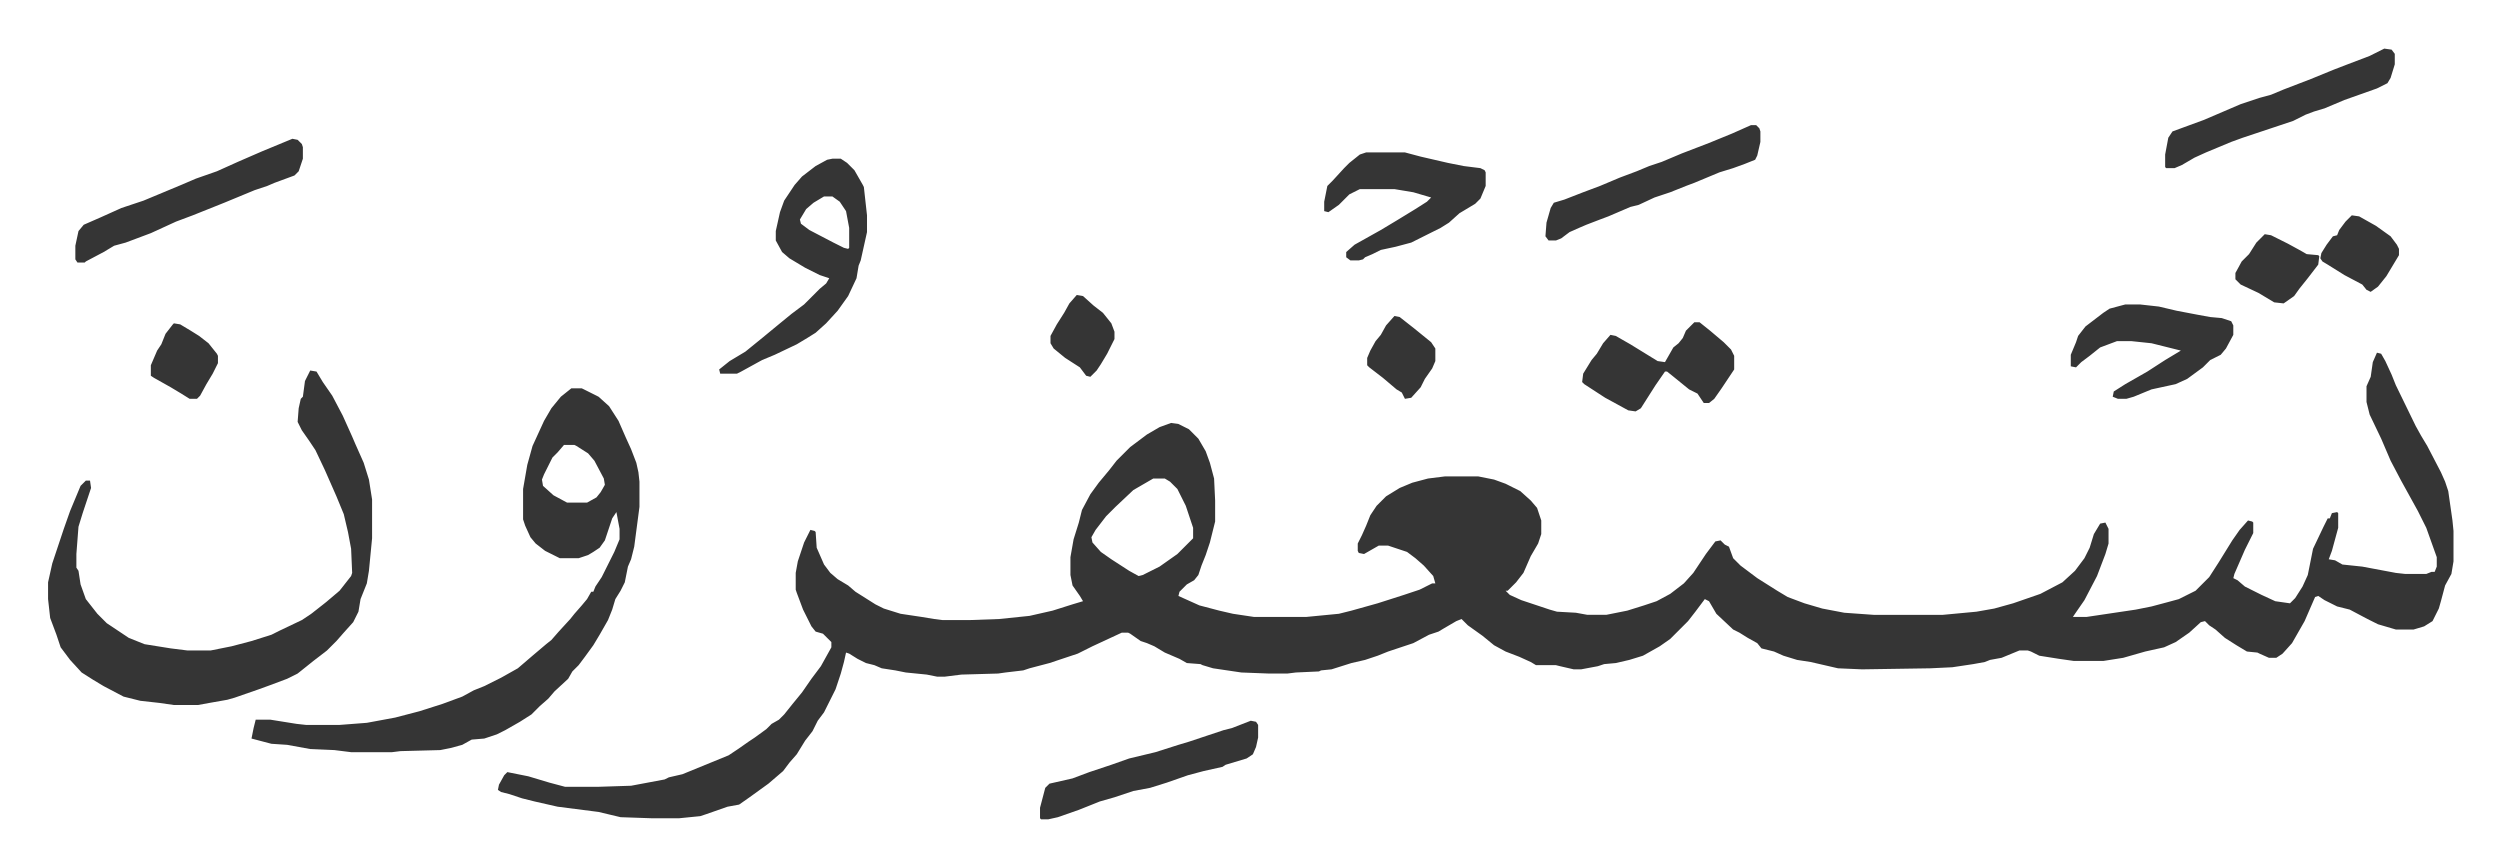
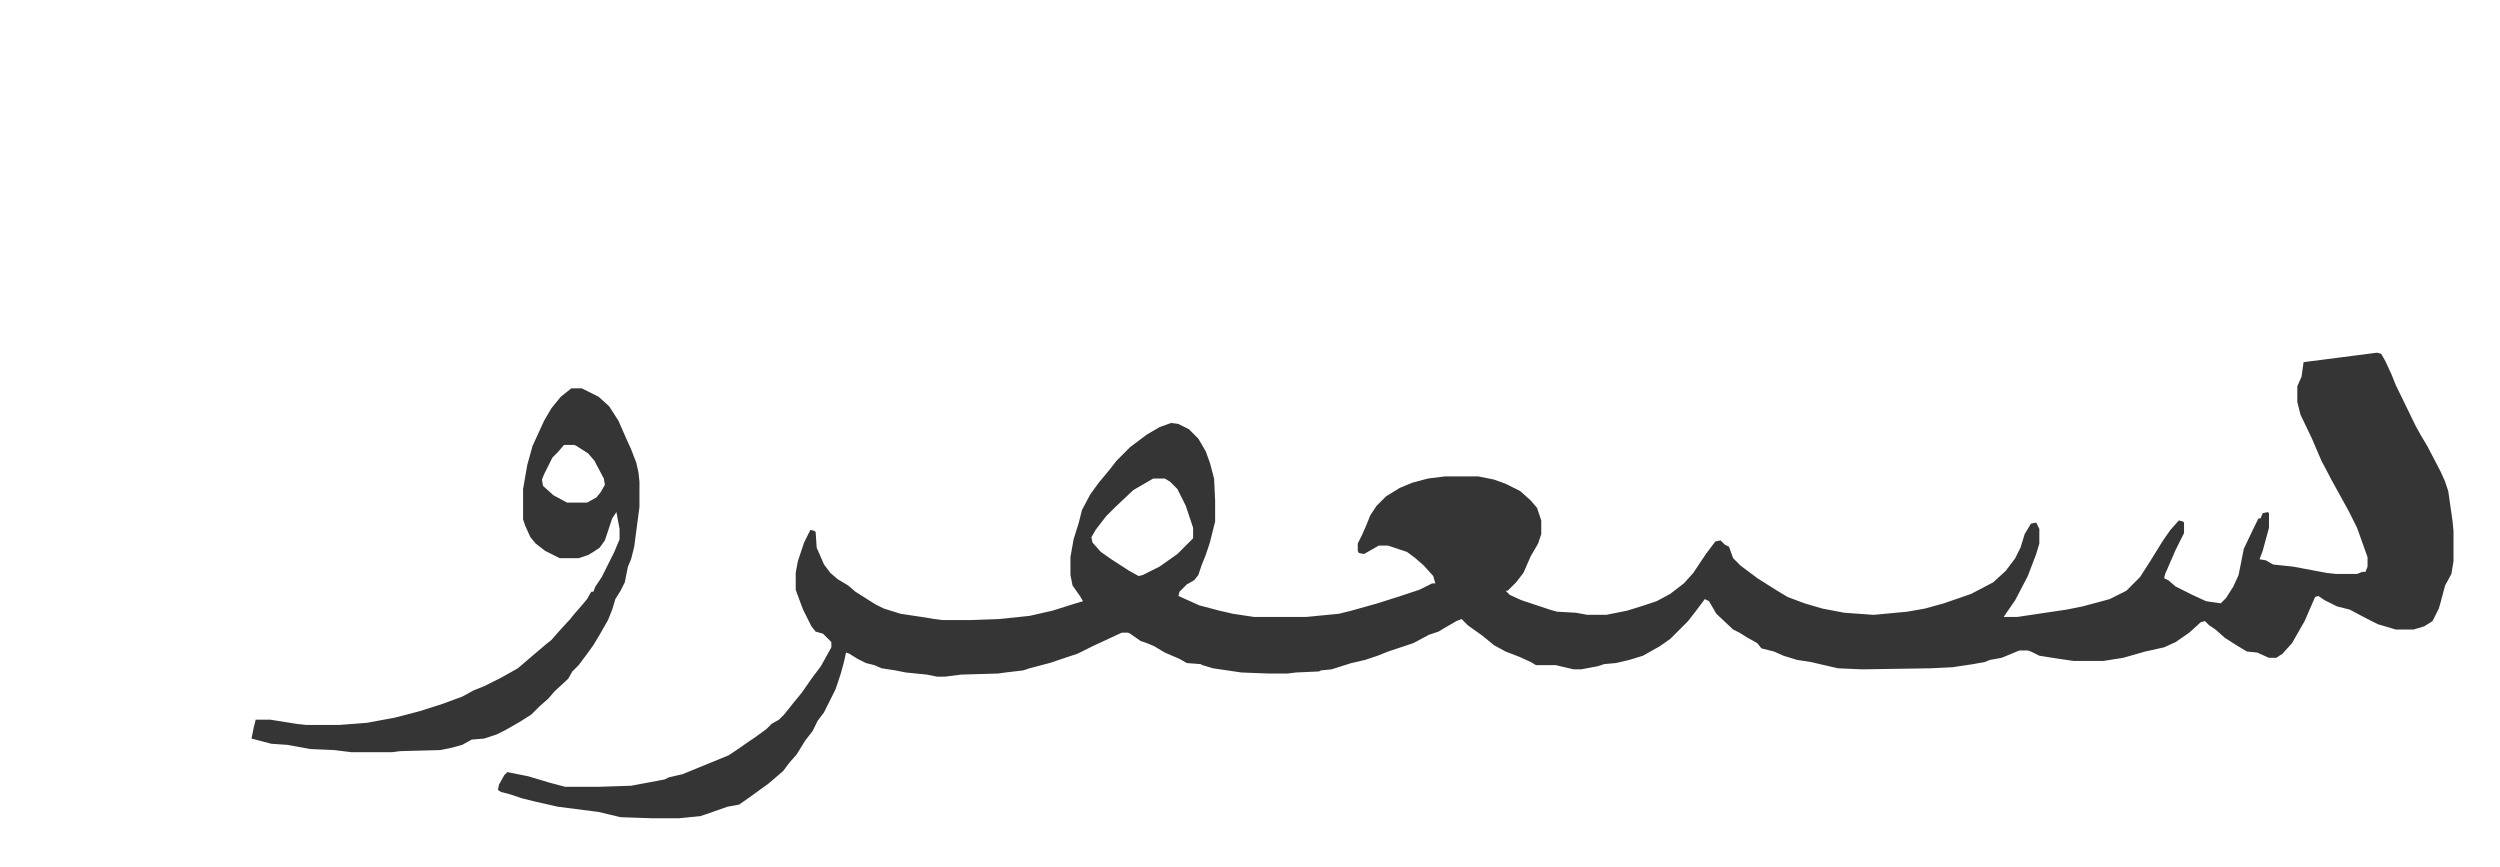
<svg xmlns="http://www.w3.org/2000/svg" role="img" viewBox="-45.85 356.65 2384.20 826.70">
-   <path fill="#353535" id="rule_normal" d="M2221 693l4 1 4 7 6 13 4 10 19 39 5 9 6 10 13 25 4 9 3 9 4 28 1 10v29l-2 12-6 11-4 15-2 7-6 12-8 5-10 3h-17l-17-5-10-5-17-9-12-3-12-6-6-4-3 1-10 23-12 21-9 10-6 4h-7l-9-4-2-1-10-1-10-6-11-7-9-8-6-4-4-4-4 1-11 10-13 9-11 5-18 4-21 6-19 3h-28l-14-2-19-3-8-4-3-1h-8l-17 7-11 2-5 2-11 2-20 3-21 1-65 1-23-1-13-3-13-3-13-2-13-4-9-4-12-3-4-5-9-5-8-5-6-3-16-15-7-12-4-2-9 12-7 9-17 17-10 7-16 9-13 4-13 3-11 1-6 2-16 3h-7l-13-3-4-1h-19l-5-3-11-5-13-5-11-6-11-9-14-10-6-6-5 2-12 7-5 3-9 3-15 8-24 8-10 4-12 4-13 3-19 6-10 1-2 1-22 1-8 1h-18l-26-1-27-4-10-3-2-1-13-1-7-4-14-6-10-6-7-3-6-2-10-7-2-1h-6l-28 13-14 7-27 9-19 5-6 2-17 2-7 1-35 1-16 2h-7l-10-2-20-2-10-2-13-2-7-3-8-2-8-4-8-5-3-1-2 9-3 11-5 15-5 10-6 12-6 8-5 10-7 9-8 13-7 8-6 8-14 12-18 13-10 7-11 2-20 7-6 2-20 2h-27l-29-1-21-5-39-5-22-5-12-3-12-4-8-2-3-2 1-5 5-9 3-3 20 4 20 6 15 4h32l31-1 32-6 4-2 13-3 22-9 22-9 9-6 10-7 6-4 11-8 5-5 7-4 5-5 8-10 9-11 9-13 9-12 10-18v-5l-8-8-7-2-4-5-8-16-6-16-1-3v-16l2-11 6-18 6-12 4 1 1 1 1 15 7 16 6 8 7 6 10 6 7 6 19 12 8 4 16 5 20 3 12 2 8 1h26l28-1 29-3 22-5 19-6 10-3-3-5-7-10-2-10v-17l3-17 5-16 3-12 8-15 8-11 10-12 7-9 13-13 16-12 12-7 11-4 7 1 10 5 9 9 7 12 4 11 4 15 1 21v20l-5 20-4 12-4 10-3 9-4 5-7 4-7 7-1 4 20 9 19 5 13 3 20 3h50l31-3 12-3 25-7 25-8 15-5 12-6h3l-2-7-9-10-8-7-8-6-18-6h-9l-14 8-5-1-1-2v-7l4-8 4-9 4-10 6-9 9-9 13-8 12-5 15-4 16-2h32l15 3 11 4 14 7 10 9 6 7 4 12v13l-3 9-7 12-7 16-7 9-8 8h-2l4 4 11 5 27 9 7 2 18 1 11 2h18l20-4 16-5 12-4 13-7 13-10 9-10 12-18 9-12 5-1 4 4 4 2 4 11 7 7 16 12 19 12 10 6 16 6 17 5 21 4 28 2h66l32-3 17-3 18-5 26-9 21-11 12-11 9-12 5-10 4-13 6-10 5-1 3 6v14l-3 10-8 21-12 23-9 13-2 3h13l47-7 15-3 15-4 11-3 16-8 13-13 9-14 13-21 7-10 8-9 4 1 1 1v10l-8 16-10 23-1 4 4 2 7 6 16 8 13 6 14 2 5-5 7-11 5-11 5-25 10-21 4-8h2l2-5 5-1 1 1v14l-6 22-3 8 6 1 7 4 19 2 32 6 9 1h20l5-2h3l2-5v-9l-10-28-8-16-16-29-10-19-9-21-11-23-3-12v-15l4-9 2-14zM1054 813l-19 11-17 16-9 9-10 13-4 7 1 5 8 9 10 7 17 11 9 5 4-1 16-8 17-12 15-15v-10l-7-21-8-16-7-7-5-3zm-555-86h10l16 8 10 9 9 14 7 16 5 11 5 13 2 9 1 9v24l-5 38-3 12-3 7-3 15-4 8-5 8-3 10-4 10-8 14-6 10-8 11-6 8-6 6-4 7-13 12-6 7-8 7-8 8-11 7-14 8-8 4-12 4-12 1-9 5-11 3-10 2-38 1-8 1h-39l-16-2-23-1-22-4-15-1-19-5 2-10 2-8h14l25 4 9 1h32l26-2 27-5 23-6 22-7 19-7 11-6 10-4 16-8 16-9 14-12 13-11 5-4 7-8 11-12 4-5 7-8 5-6 4-7h2l2-5 6-9 4-8 8-16 5-12v-10l-3-16-4 6-7 21-5 7-6 4-5 3-9 3h-18l-14-7-9-7-5-6-5-11-2-6v-29l4-23 5-18 11-24 7-12 9-11zm-7 54l-6 7-5 5-8 16-2 5 1 6 10 9 13 7h19l9-5 4-5 4-7-1-6-9-17-6-7-11-7-2-1z" />
-   <path fill="#353535" id="rule_normal" d="M250 710l6 1 6 10 9 13 10 19 9 20 3 7 8 18 5 16 3 19v37l-3 31-2 12-6 15-2 12-5 10-9 10-7 8-9 9-13 10-15 12-10 5-16 6-11 4-23 8-7 2-17 3-11 2h-23l-14-2-18-2-16-4-19-10-10-6-11-7-11-12-9-12-4-12-3-8-3-8-2-18v-16l4-18 11-33 6-17 10-24 5-5h4l1 7-8 24-4 13-2 26v13l2 3 2 13 5 14 11 14 9 9 21 14 15 6 25 4 16 2h22l20-4 19-5 19-6 8-4 21-10 9-6 14-11 13-11 11-14 1-3-1-23-3-16-4-17-7-17-11-25-9-19-6-9-7-10-4-8 1-13 2-9 2-2 2-15zm498-202h8l6 4 7 7 8 14 1 2 3 27v16l-6 27-2 5-2 12-8 17-10 14-11 12-10 9-8 5-10 6-21 10-12 5-20 11-4 2h-16l-1-4 10-8 15-9 16-13 17-14 11-9 12-9 15-15 6-5 3-5-9-3-14-7-15-9-7-6-6-11v-9l4-18 4-11 10-15 7-8 13-10 11-6zm-8 36l-10 6-7 6-6 10 1 4 8 6 23 12 10 5 4 1 1-1v-19l-3-16-6-9-7-5zm517-42h37l15 4 26 6 15 3 16 2 4 2 1 2v13l-5 12-5 5-15 9-10 9-8 5-16 8-12 6-15 4-14 3-8 4-7 3-2 2-4 1h-8l-4-3v-5l8-7 25-14 15-9 18-11 11-7 4-4-17-5-18-3h-33l-10 5-10 10-10 7-4-1v-9l3-15 5-5 11-12 5-5 10-8zM233 489l5 1 4 4 1 3v11l-4 12-4 4-19 7-7 3-12 4-29 12-30 12-16 6-24 11-24 9-11 3-10 6-17 9-1 1h-7l-2-3v-13l3-14 5-6 16-7 20-9 21-7 12-5 24-10 14-6 20-7 20-9 23-10zm1995-86l7 1 3 4v10l-4 13-3 5-10 5-31 11-19 8-10 3-8 3-12 6-18 6-30 10-11 4-24 10-11 5-12 7-7 3h-8l-1-1v-12l3-16 4-6 30-11 35-15 18-6 11-3 12-5 26-10 22-9 13-5 21-8zm-247 244h14l18 2 17 4 21 4 11 2 11 1 9 3 2 4v9l-7 13-5 6-10 5-7 7-15 11-11 5-23 5-17 7-7 2h-8l-5-2 1-5 11-7 21-12 17-11 15-9-16-4-12-3-19-2h-14l-16 6-10 8-8 6-5 5-5-1v-11l5-12 2-6 7-9 17-13 6-4zm-411 17h5l10 8 13 11 7 7 3 6v13l-12 18-7 10-5 4h-5l-6-9-8-4-16-13-5-4h-2l-9 13-14 22-5 3-7-1-22-12-20-13-2-2 1-8 8-13 5-6 6-10 7-8 5 1 14 8 26 16 7 1 8-14 5-4 4-5 3-7zm-423 380l5 1 2 3v12l-2 9-3 7-6 4-20 6-3 2-18 4-15 4-20 7-16 5-16 3-18 6-14 4-20 8-20 7-9 2h-7l-1-1v-10l5-19 4-4 22-5 16-6 21-7 17-6 25-6 22-7 10-3 9-3 9-3 15-5 8-2zm477-568h5l3 3 1 3v10l-3 13-2 4-10 4-11 4-13 4-24 10-8 3-15 6-15 5-15 7-8 2-14 6-7 3-8 3-13 5-7 3-9 4-8 6-5 2h-7l-3-4 1-13 4-14 3-5 10-3 18-7 16-6 19-8 16-6 12-5 12-4 19-8 26-10 22-9zm573 86l7 1 16 9 14 10 6 8 2 4v6l-12 20-8 10-7 5-4-2-4-5-17-9-16-10-5-3-2-3 1-5 5-8 6-8 4-1 2-5 6-8zm-83 18l6 1 16 8 11 6 7 4 11 1 1 1-1 8-10 13-8 10-5 7-10 7-9-1-15-9-17-8-5-5v-6l6-11 7-7 7-11zm-830 78l5 1 14 11 16 13 4 6v12l-3 7-7 10-4 8-9 10-6 1-3-6-5-3-13-11-13-10-2-2v-7l3-7 5-9 5-6 5-9zm-1164 7l6 1 10 6 8 5 9 7 8 10 1 2v7l-5 10-6 10-6 11-3 3h-7l-8-5-10-6-16-9-3-2v-10l6-14 4-6 4-10 7-9zm861-27l6 1 10 9 9 7 8 10 3 8v7l-7 14-6 10-4 6-6 6-4-1-6-8-14-9-11-9-3-5v-7l6-11 7-11 5-9z" />
+   <path fill="#353535" id="rule_normal" d="M2221 693l4 1 4 7 6 13 4 10 19 39 5 9 6 10 13 25 4 9 3 9 4 28 1 10v29l-2 12-6 11-4 15-2 7-6 12-8 5-10 3h-17l-17-5-10-5-17-9-12-3-12-6-6-4-3 1-10 23-12 21-9 10-6 4h-7l-9-4-2-1-10-1-10-6-11-7-9-8-6-4-4-4-4 1-11 10-13 9-11 5-18 4-21 6-19 3h-28l-14-2-19-3-8-4-3-1h-8l-17 7-11 2-5 2-11 2-20 3-21 1-65 1-23-1-13-3-13-3-13-2-13-4-9-4-12-3-4-5-9-5-8-5-6-3-16-15-7-12-4-2-9 12-7 9-17 17-10 7-16 9-13 4-13 3-11 1-6 2-16 3h-7l-13-3-4-1h-19l-5-3-11-5-13-5-11-6-11-9-14-10-6-6-5 2-12 7-5 3-9 3-15 8-24 8-10 4-12 4-13 3-19 6-10 1-2 1-22 1-8 1h-18l-26-1-27-4-10-3-2-1-13-1-7-4-14-6-10-6-7-3-6-2-10-7-2-1h-6l-28 13-14 7-27 9-19 5-6 2-17 2-7 1-35 1-16 2h-7l-10-2-20-2-10-2-13-2-7-3-8-2-8-4-8-5-3-1-2 9-3 11-5 15-5 10-6 12-6 8-5 10-7 9-8 13-7 8-6 8-14 12-18 13-10 7-11 2-20 7-6 2-20 2h-27l-29-1-21-5-39-5-22-5-12-3-12-4-8-2-3-2 1-5 5-9 3-3 20 4 20 6 15 4h32l31-1 32-6 4-2 13-3 22-9 22-9 9-6 10-7 6-4 11-8 5-5 7-4 5-5 8-10 9-11 9-13 9-12 10-18v-5l-8-8-7-2-4-5-8-16-6-16-1-3v-16l2-11 6-18 6-12 4 1 1 1 1 15 7 16 6 8 7 6 10 6 7 6 19 12 8 4 16 5 20 3 12 2 8 1h26l28-1 29-3 22-5 19-6 10-3-3-5-7-10-2-10v-17l3-17 5-16 3-12 8-15 8-11 10-12 7-9 13-13 16-12 12-7 11-4 7 1 10 5 9 9 7 12 4 11 4 15 1 21v20l-5 20-4 12-4 10-3 9-4 5-7 4-7 7-1 4 20 9 19 5 13 3 20 3h50l31-3 12-3 25-7 25-8 15-5 12-6h3l-2-7-9-10-8-7-8-6-18-6h-9l-14 8-5-1-1-2v-7l4-8 4-9 4-10 6-9 9-9 13-8 12-5 15-4 16-2h32l15 3 11 4 14 7 10 9 6 7 4 12v13l-3 9-7 12-7 16-7 9-8 8h-2l4 4 11 5 27 9 7 2 18 1 11 2h18l20-4 16-5 12-4 13-7 13-10 9-10 12-18 9-12 5-1 4 4 4 2 4 11 7 7 16 12 19 12 10 6 16 6 17 5 21 4 28 2l32-3 17-3 18-5 26-9 21-11 12-11 9-12 5-10 4-13 6-10 5-1 3 6v14l-3 10-8 21-12 23-9 13-2 3h13l47-7 15-3 15-4 11-3 16-8 13-13 9-14 13-21 7-10 8-9 4 1 1 1v10l-8 16-10 23-1 4 4 2 7 6 16 8 13 6 14 2 5-5 7-11 5-11 5-25 10-21 4-8h2l2-5 5-1 1 1v14l-6 22-3 8 6 1 7 4 19 2 32 6 9 1h20l5-2h3l2-5v-9l-10-28-8-16-16-29-10-19-9-21-11-23-3-12v-15l4-9 2-14zM1054 813l-19 11-17 16-9 9-10 13-4 7 1 5 8 9 10 7 17 11 9 5 4-1 16-8 17-12 15-15v-10l-7-21-8-16-7-7-5-3zm-555-86h10l16 8 10 9 9 14 7 16 5 11 5 13 2 9 1 9v24l-5 38-3 12-3 7-3 15-4 8-5 8-3 10-4 10-8 14-6 10-8 11-6 8-6 6-4 7-13 12-6 7-8 7-8 8-11 7-14 8-8 4-12 4-12 1-9 5-11 3-10 2-38 1-8 1h-39l-16-2-23-1-22-4-15-1-19-5 2-10 2-8h14l25 4 9 1h32l26-2 27-5 23-6 22-7 19-7 11-6 10-4 16-8 16-9 14-12 13-11 5-4 7-8 11-12 4-5 7-8 5-6 4-7h2l2-5 6-9 4-8 8-16 5-12v-10l-3-16-4 6-7 21-5 7-6 4-5 3-9 3h-18l-14-7-9-7-5-6-5-11-2-6v-29l4-23 5-18 11-24 7-12 9-11zm-7 54l-6 7-5 5-8 16-2 5 1 6 10 9 13 7h19l9-5 4-5 4-7-1-6-9-17-6-7-11-7-2-1z" />
</svg>